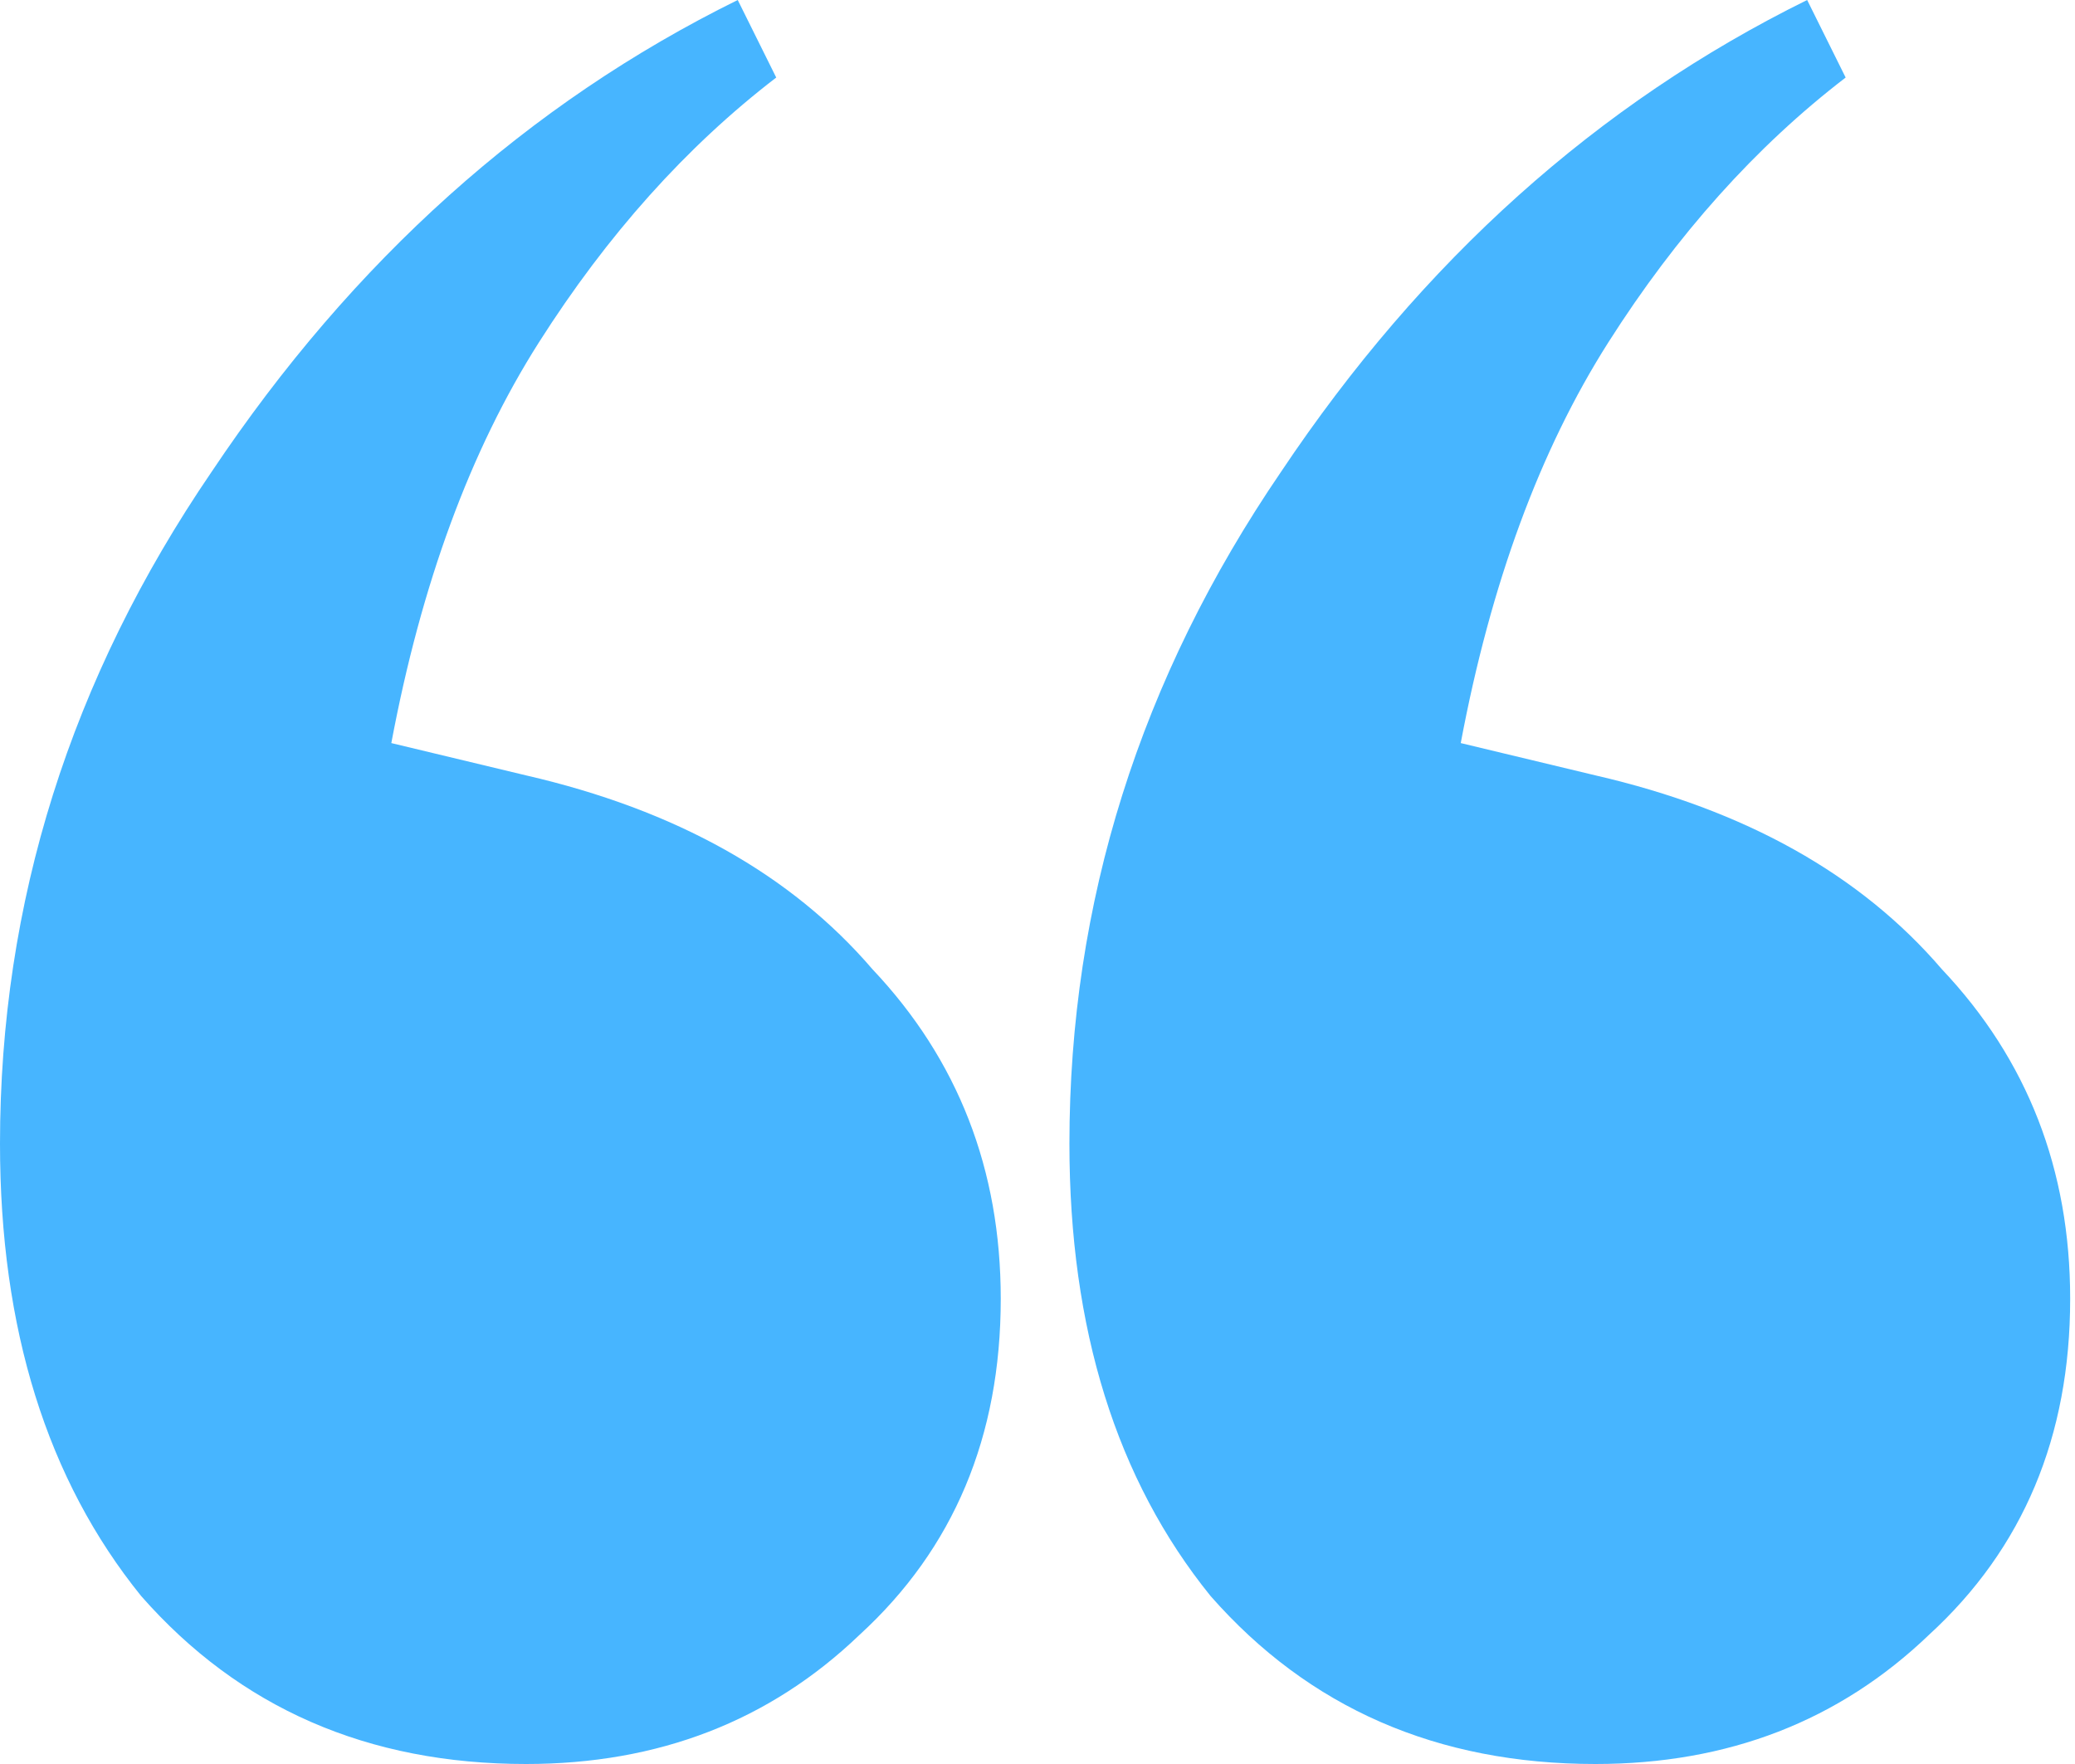
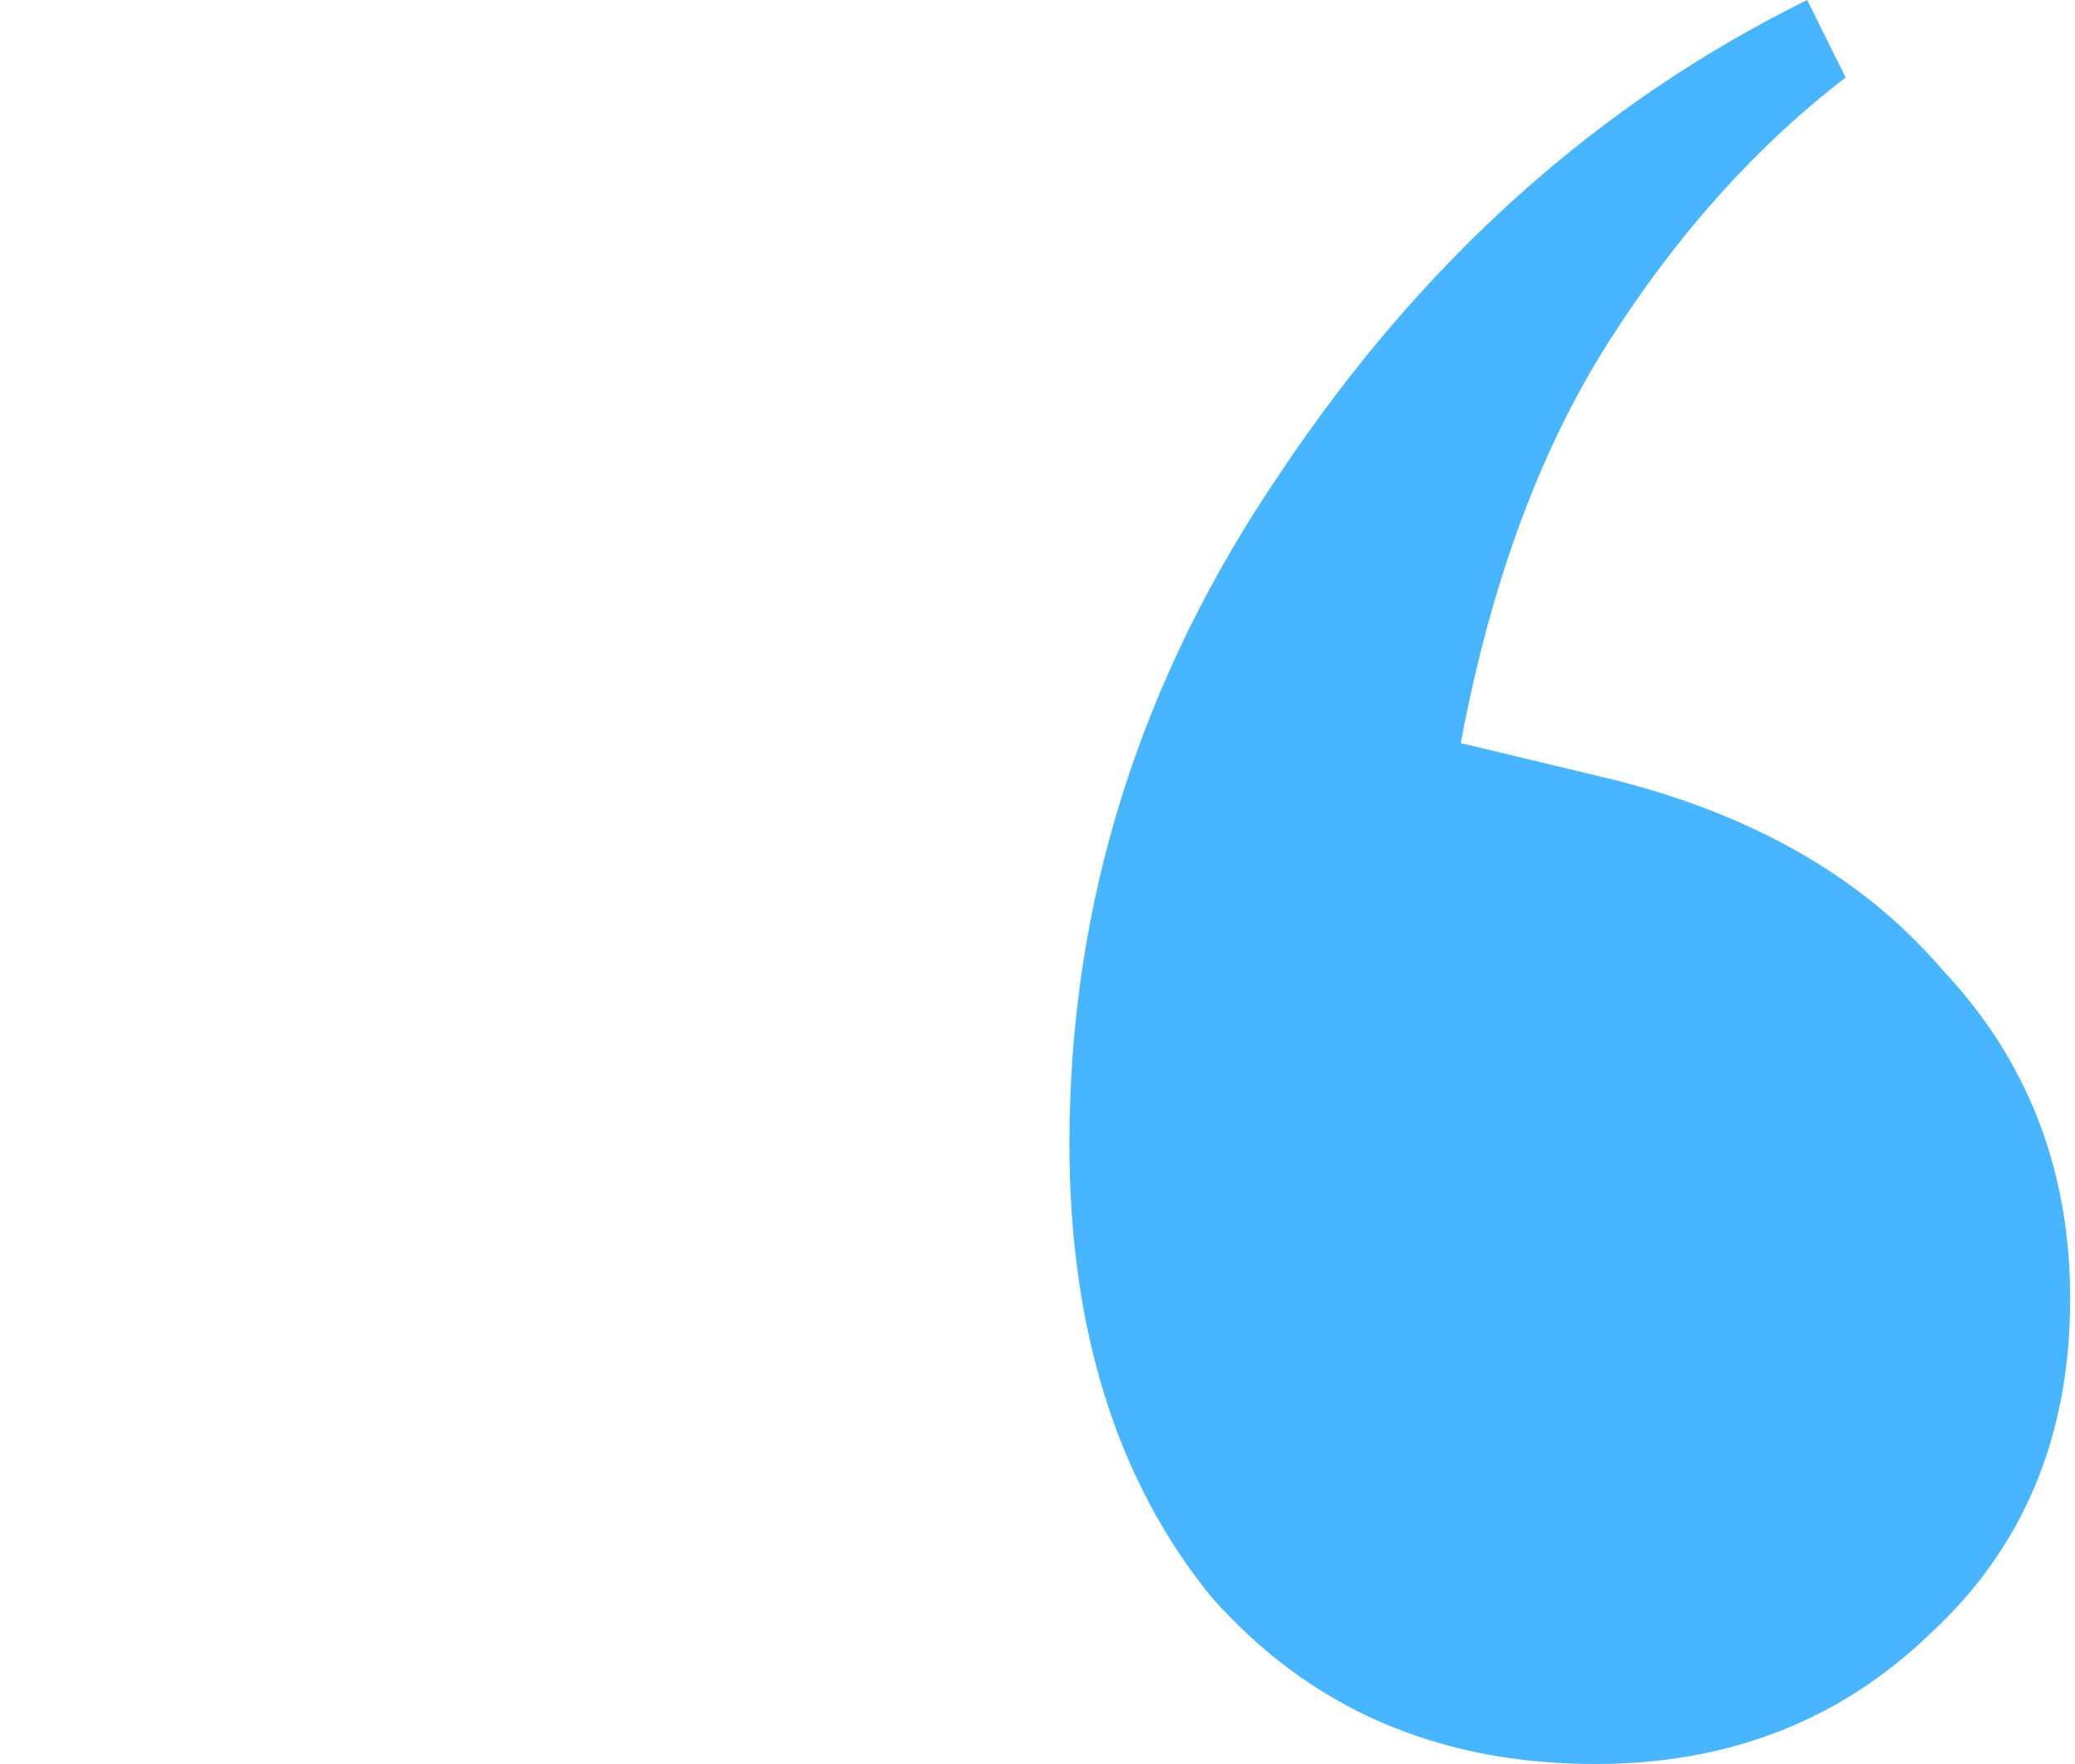
<svg xmlns="http://www.w3.org/2000/svg" width="260" height="221" viewBox="0 0 260 221" fill="none">
-   <path d="M65.913 221C46.085 221 30.009 213.984 17.684 199.952C5.895 185.381 0 166.492 0 143.286C0 113.063 8.842 85 26.526 59.095C44.21 32.651 66.181 12.952 92.439 0L97.262 9.714C86.008 18.349 76.094 29.413 67.52 42.905C58.946 56.397 52.784 73.127 49.033 93.095L65.913 97.143C84.668 101.46 99.137 109.556 109.319 121.429C120.036 132.762 125.395 146.524 125.395 162.714C125.395 179.984 119.5 194.016 107.711 204.81C96.458 215.603 82.525 221 65.913 221Z" fill="#47B5FF" />
  <path d="M199.913 221C180.085 221 164.009 213.984 151.684 199.952C139.895 185.381 134 166.492 134 143.286C134 113.063 142.842 85 160.526 59.095C178.21 32.651 200.181 12.952 226.439 0L231.262 9.714C220.008 18.349 210.094 29.413 201.52 42.905C192.946 56.397 186.784 73.127 183.033 93.095L199.913 97.143C218.668 101.46 233.137 109.556 243.319 121.429C254.036 132.762 259.395 146.524 259.395 162.714C259.395 179.984 253.5 194.016 241.711 204.81C230.458 215.603 216.525 221 199.913 221Z" fill="#47B5FF" />
</svg>